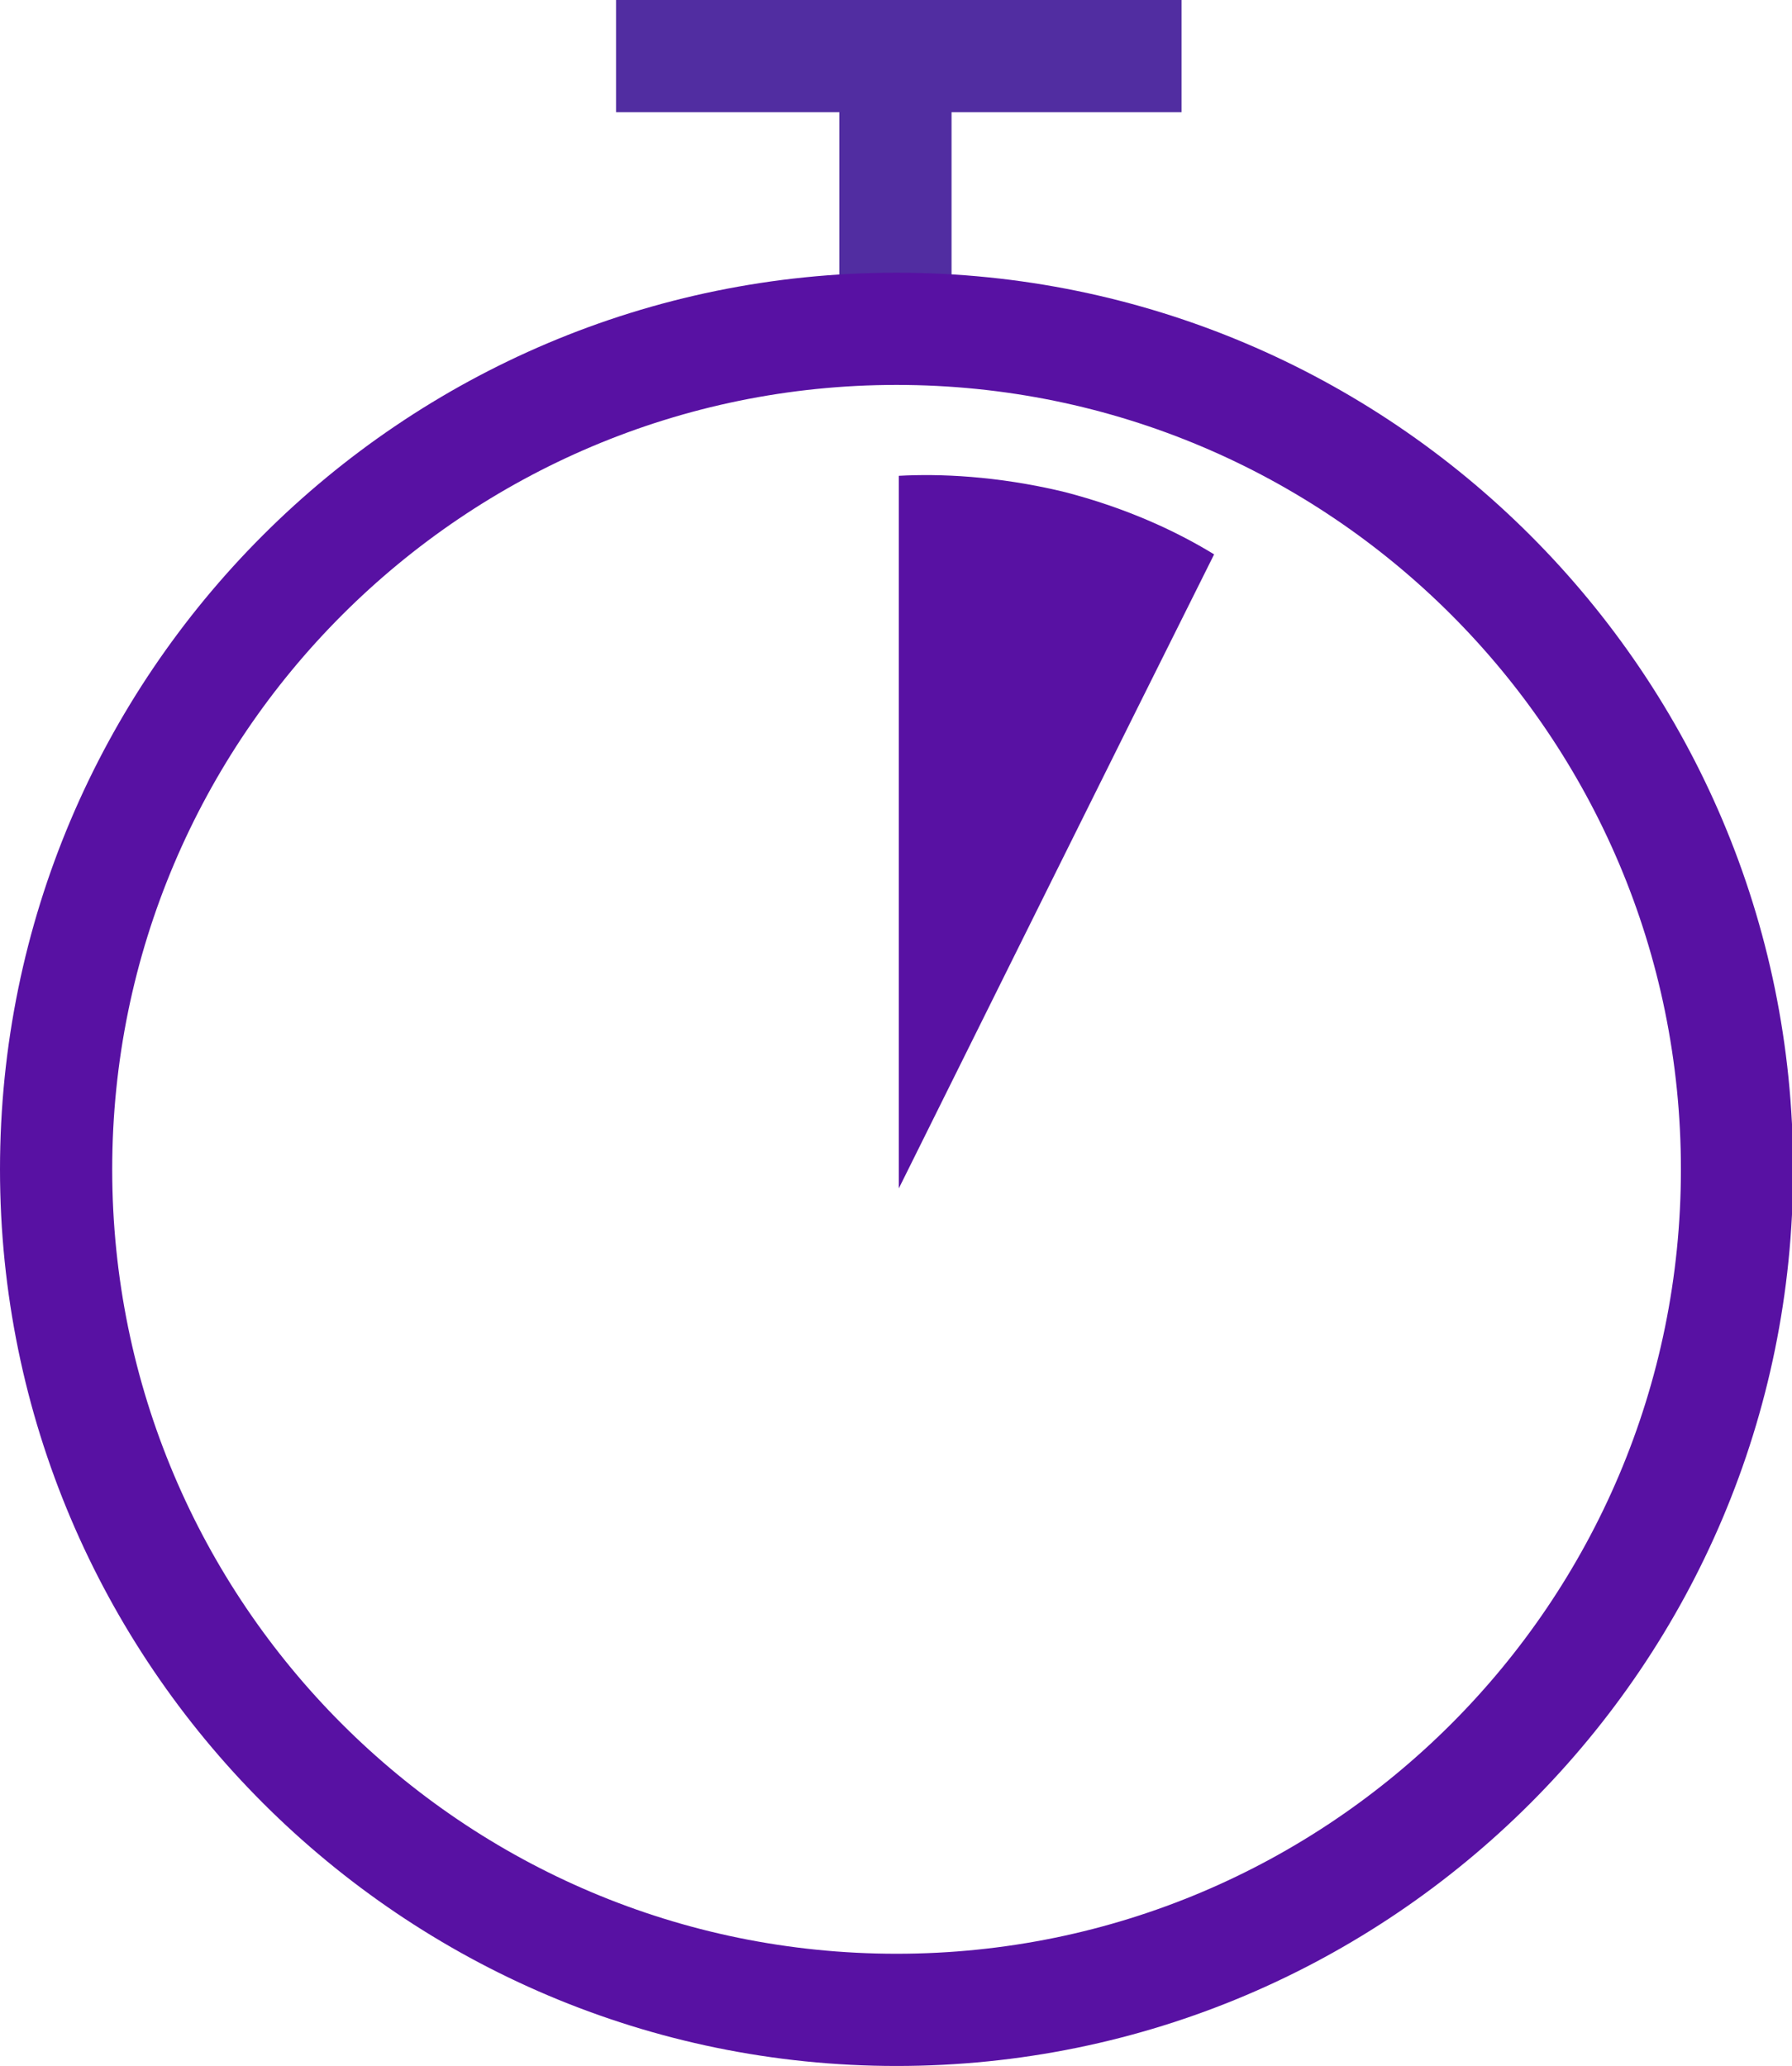
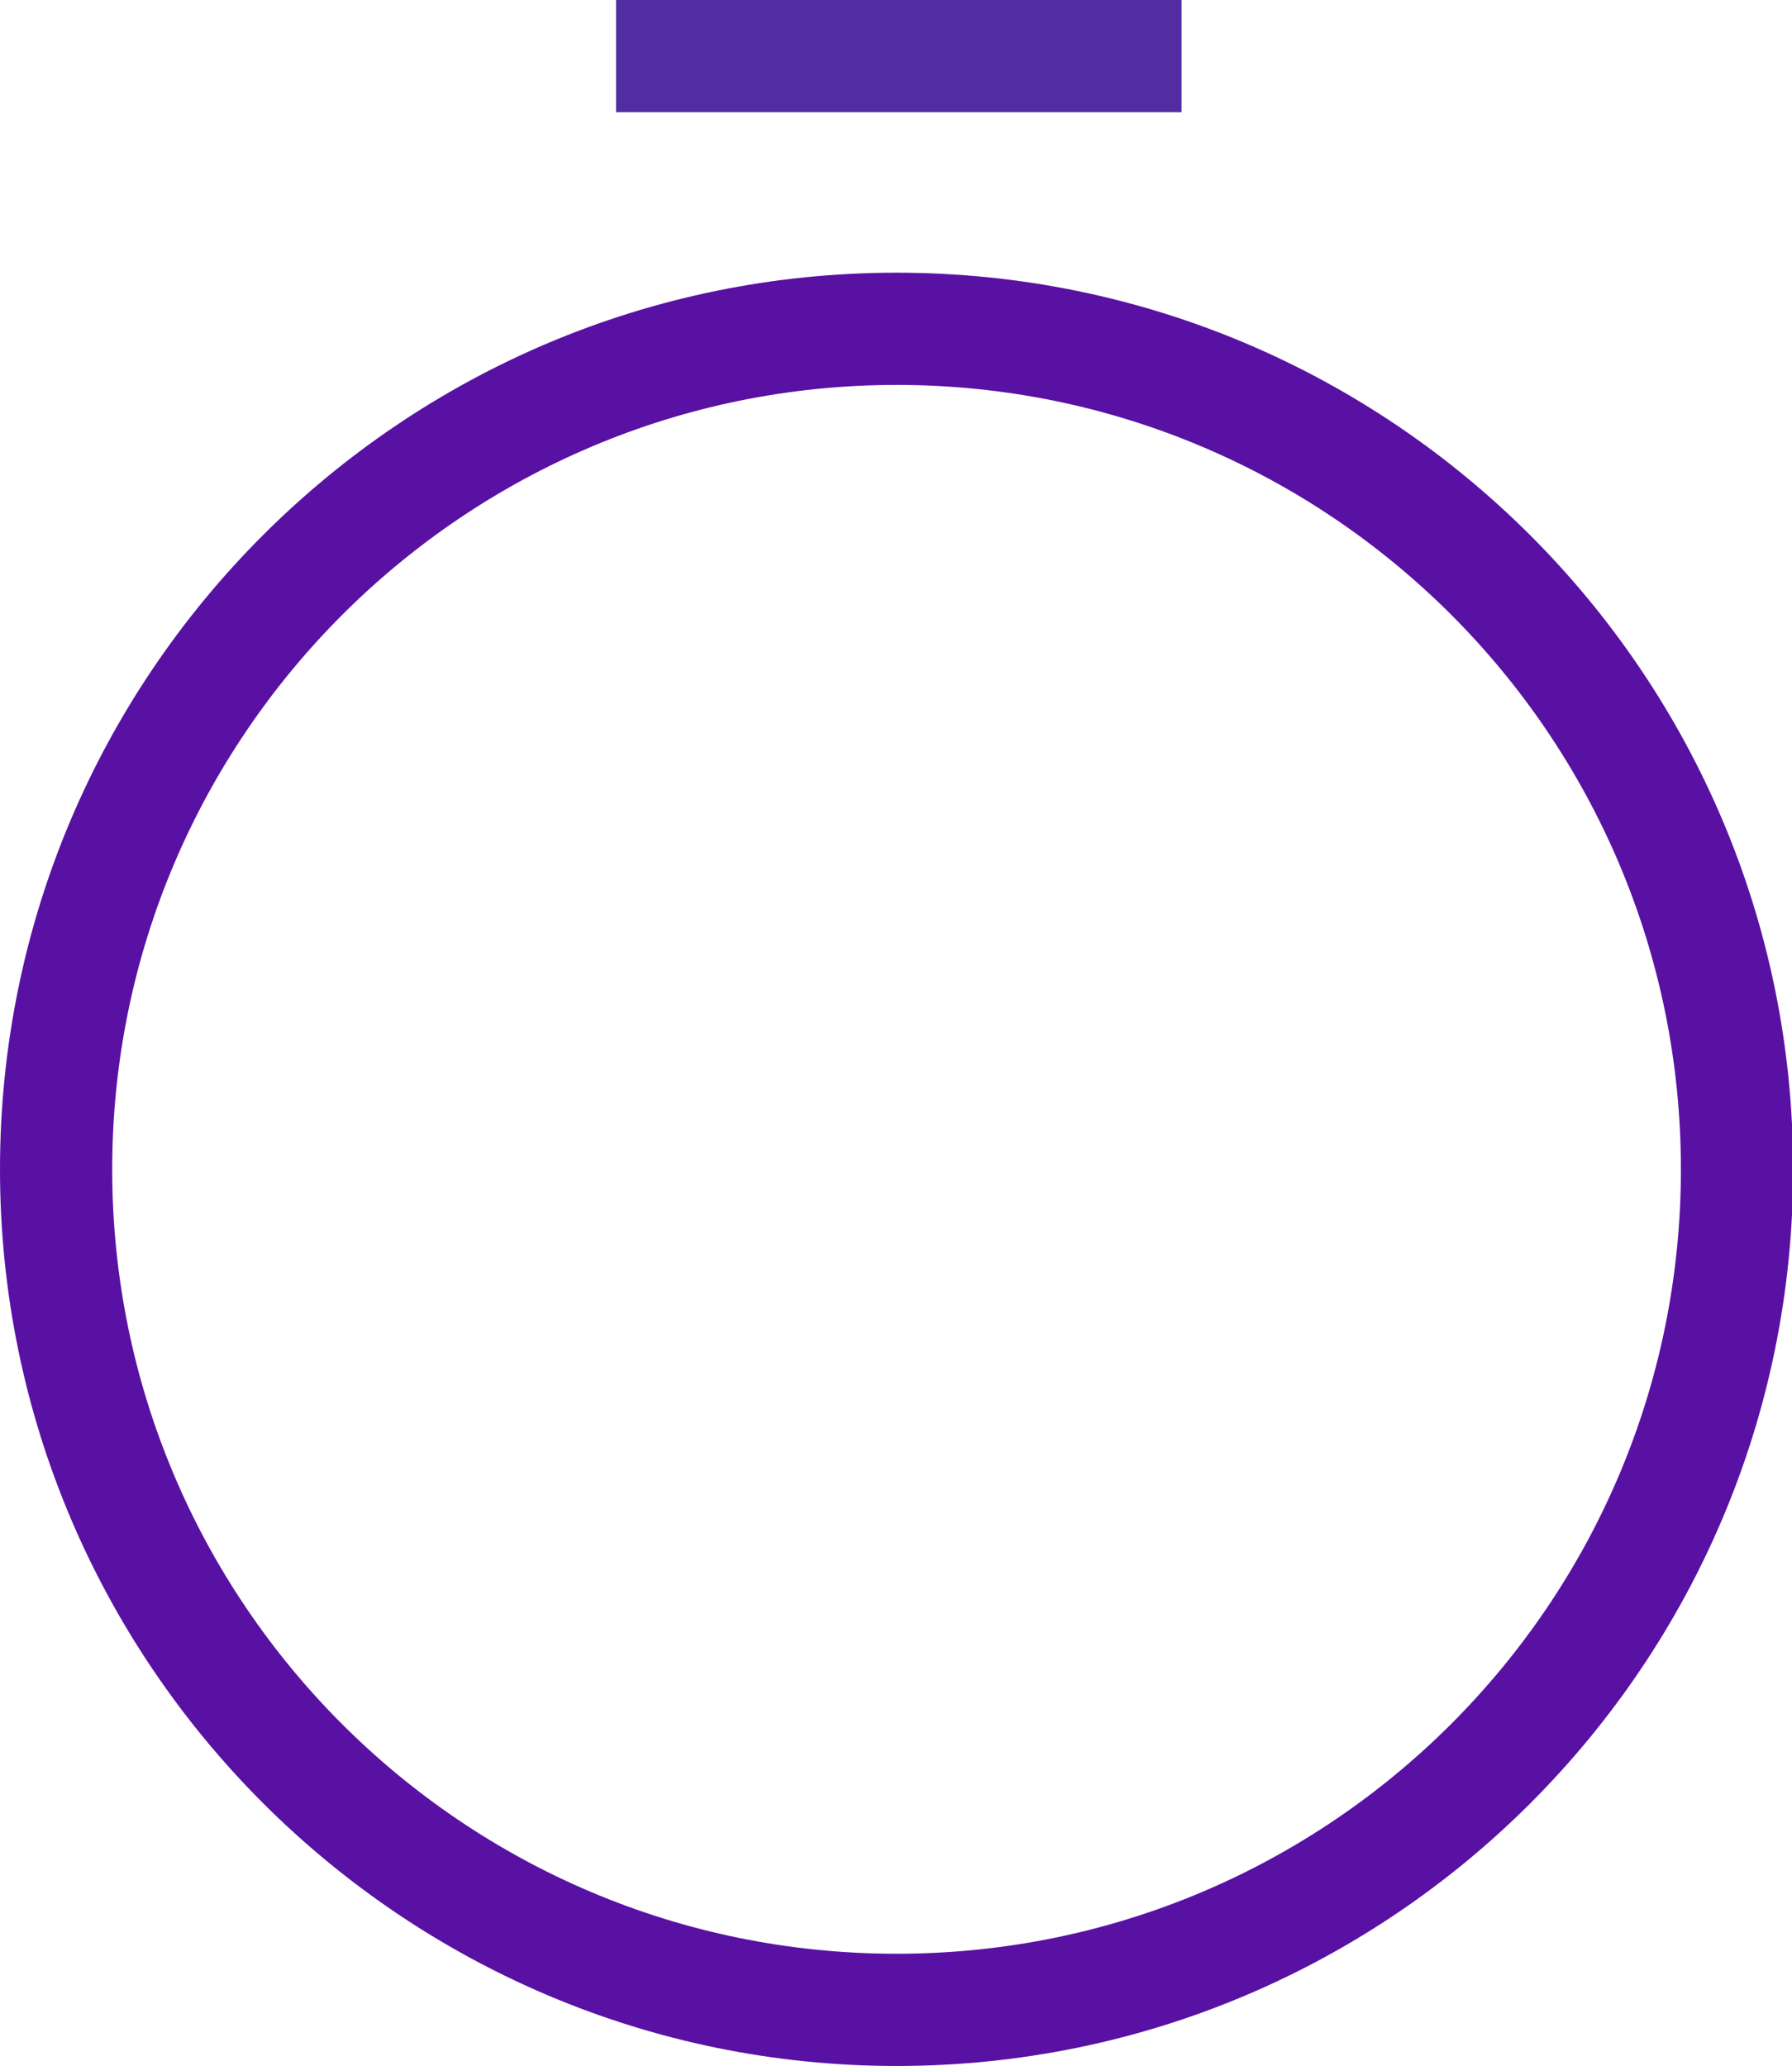
<svg xmlns="http://www.w3.org/2000/svg" id="b" viewBox="0 0 15.97 18.41">
  <g id="c">
-     <line x1="7.98" y1="2.99" x2="7.98" y2=".5" fill="#5811a3" stroke="#512da1" stroke-miterlimit="10" />
    <path d="M7.99,18.41c-4.4,0-7.99-3.58-7.99-7.99S3.58,2.43,7.99,2.43s7.99,3.58,7.99,7.99-3.58,7.99-7.99,7.99ZM7.99,3.43c-3.85,0-6.99,3.13-6.99,6.99s3.13,6.99,6.99,6.99,6.99-3.13,6.99-6.99-3.13-6.99-6.99-6.99Z" fill="#5811a3" stroke-width="0" />
    <line x1="5.49" y1=".5" x2="10.53" y2=".5" fill="#5811a3" stroke="#512da1" stroke-miterlimit="10" />
-     <path d="M8.01,10.59v-6.35c.36-.02.87,0,1.46.14.59.15,1.04.37,1.35.56-.94,1.88-1.87,3.76-2.81,5.65" fill="#5811a3" stroke-width="0" />
  </g>
</svg>